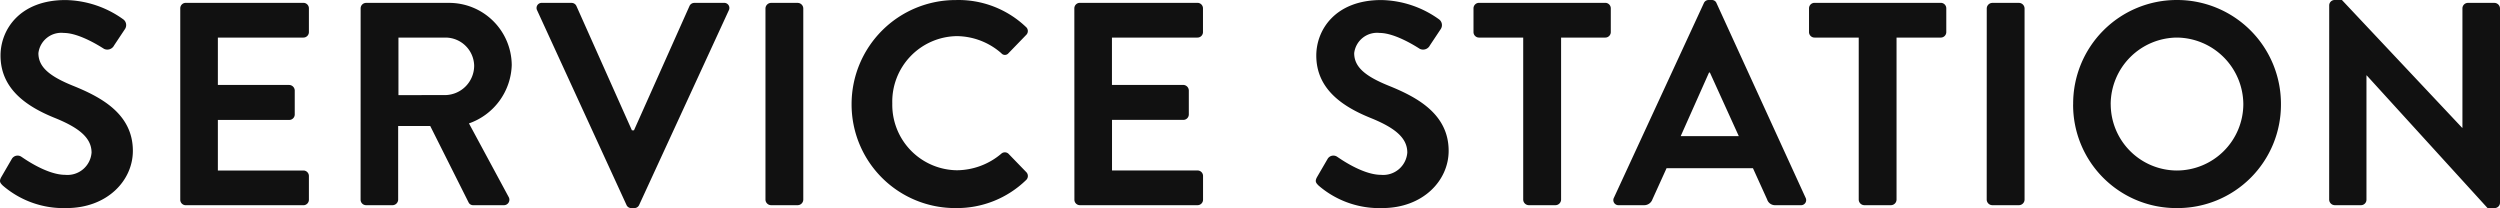
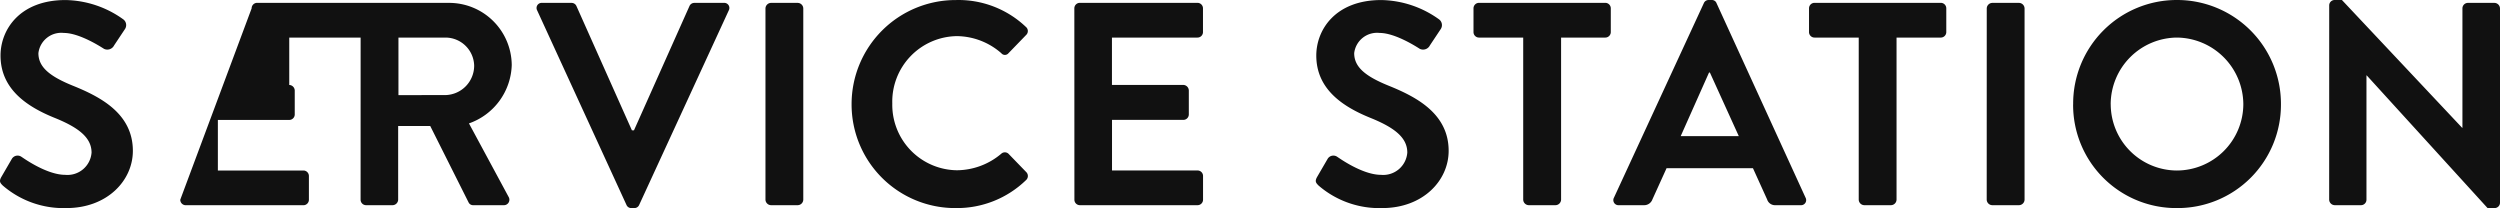
<svg xmlns="http://www.w3.org/2000/svg" width="242.221" height="20.16" viewBox="0 0 242.221 20.16">
-   <path id="パス_1143" data-name="パス 1143" d="M-121.478-1.9A9.007,9.007,0,0,0-115.318.28c3.948,0,6.44-2.66,6.44-5.544,0-3.612-3.136-5.236-5.852-6.328-2.268-.924-3.3-1.82-3.3-3.136a2.23,2.23,0,0,1,2.464-1.96c1.54,0,3.668,1.4,3.892,1.54a.737.737,0,0,0,.98-.336l1.064-1.6A.693.693,0,0,0-109.8-18a9.858,9.858,0,0,0-5.6-1.876c-4.452,0-6.3,2.884-6.3,5.376,0,3.3,2.632,4.984,5.264,6.048,2.352.952,3.556,1.932,3.556,3.36A2.338,2.338,0,0,1-115.43-2.94c-1.82,0-4.088-1.652-4.228-1.736a.649.649,0,0,0-.952.2l-1.008,1.736C-121.87-2.3-121.73-2.156-121.478-1.9Zm17.192,1.372a.532.532,0,0,0,.532.532h11.4a.532.532,0,0,0,.532-.532v-2.3a.532.532,0,0,0-.532-.532h-8.288v-4.9h6.916a.532.532,0,0,0,.532-.532v-2.324a.551.551,0,0,0-.532-.532h-6.916V-16.24h8.288a.532.532,0,0,0,.532-.532v-2.3a.532.532,0,0,0-.532-.532h-11.4a.532.532,0,0,0-.532.532Zm17.472,0A.532.532,0,0,0-86.282,0h2.576a.551.551,0,0,0,.532-.532v-7.14h3.108l3.724,7.42A.48.48,0,0,0-75.894,0h2.94a.53.53,0,0,0,.476-.812l-3.836-7.112A6.179,6.179,0,0,0-72.17-13.58a6.065,6.065,0,0,0-6.1-6.02h-8.008a.532.532,0,0,0-.532.532Zm3.668-10.136V-16.24h4.564a2.786,2.786,0,0,1,2.772,2.716,2.852,2.852,0,0,1-2.772,2.856ZM-61.054-.028a.5.5,0,0,0,.476.308h.28a.5.5,0,0,0,.476-.308l8.68-18.844a.494.494,0,0,0-.476-.728h-2.856a.515.515,0,0,0-.476.308l-5.376,12.04h-.2L-65.9-19.292a.515.515,0,0,0-.476-.308H-69.23a.494.494,0,0,0-.476.728Zm13.468-.5A.551.551,0,0,0-47.054,0h2.6a.551.551,0,0,0,.532-.532V-19.068a.551.551,0,0,0-.532-.532h-2.6a.551.551,0,0,0-.532.532Zm8.344-9.24A10.038,10.038,0,0,0-29.134.28a9.61,9.61,0,0,0,6.8-2.716.533.533,0,0,0,.028-.756l-1.736-1.792a.516.516,0,0,0-.7,0,6.72,6.72,0,0,1-4.284,1.6,6.341,6.341,0,0,1-6.272-6.468A6.348,6.348,0,0,1-29.05-16.38a6.624,6.624,0,0,1,4.312,1.652.448.448,0,0,0,.7,0l1.708-1.764a.52.52,0,0,0-.028-.784,9.476,9.476,0,0,0-6.776-2.6A10.086,10.086,0,0,0-39.242-9.772Zm21.588,9.24A.532.532,0,0,0-17.122,0h11.4a.532.532,0,0,0,.532-.532v-2.3a.532.532,0,0,0-.532-.532h-8.288v-4.9H-7.1a.532.532,0,0,0,.532-.532v-2.324a.551.551,0,0,0-.532-.532h-6.916V-16.24h8.288a.532.532,0,0,0,.532-.532v-2.3a.532.532,0,0,0-.532-.532h-11.4a.532.532,0,0,0-.532.532ZM6.006-1.9A9.007,9.007,0,0,0,12.166.28c3.948,0,6.44-2.66,6.44-5.544,0-3.612-3.136-5.236-5.852-6.328-2.268-.924-3.3-1.82-3.3-3.136a2.23,2.23,0,0,1,2.464-1.96c1.54,0,3.668,1.4,3.892,1.54a.737.737,0,0,0,.98-.336l1.064-1.6A.693.693,0,0,0,17.682-18a9.858,9.858,0,0,0-5.6-1.876c-4.452,0-6.3,2.884-6.3,5.376,0,3.3,2.632,4.984,5.264,6.048C13.4-7.5,14.6-6.524,14.6-5.1A2.338,2.338,0,0,1,12.054-2.94c-1.82,0-4.088-1.652-4.228-1.736a.649.649,0,0,0-.952.2L5.866-2.744C5.614-2.3,5.754-2.156,6.006-1.9ZM25.83-.532A.551.551,0,0,0,26.362,0h2.6A.551.551,0,0,0,29.5-.532V-16.24h4.284a.532.532,0,0,0,.532-.532v-2.3a.532.532,0,0,0-.532-.532H21.546a.532.532,0,0,0-.532.532v2.3a.532.532,0,0,0,.532.532H25.83ZM35.1,0h2.436a.844.844,0,0,0,.812-.56l1.372-3.024H48.09L49.462-.56a.8.8,0,0,0,.812.56H52.71a.494.494,0,0,0,.476-.728L44.562-19.572a.476.476,0,0,0-.476-.308h-.28a.5.5,0,0,0-.476.308L34.622-.728A.494.494,0,0,0,35.1,0ZM41.09-6.692l2.744-6.16h.084l2.8,6.16ZM58.338-.532A.551.551,0,0,0,58.87,0h2.6a.551.551,0,0,0,.532-.532V-16.24H66.29a.532.532,0,0,0,.532-.532v-2.3a.532.532,0,0,0-.532-.532H54.054a.532.532,0,0,0-.532.532v2.3a.532.532,0,0,0,.532.532h4.284Zm12.4,0A.551.551,0,0,0,71.274,0h2.6a.551.551,0,0,0,.532-.532V-19.068a.551.551,0,0,0-.532-.532h-2.6a.551.551,0,0,0-.532.532Zm8.372-9.24A9.991,9.991,0,0,0,89.166.28,10.014,10.014,0,0,0,99.246-9.772,10.062,10.062,0,0,0,89.166-19.88,10.038,10.038,0,0,0,79.114-9.772Zm3.64,0a6.477,6.477,0,0,1,6.412-6.468,6.5,6.5,0,0,1,6.44,6.468,6.453,6.453,0,0,1-6.44,6.412A6.429,6.429,0,0,1,82.754-9.772Zm21.168,9.24a.551.551,0,0,0,.532.532H107a.532.532,0,0,0,.532-.532v-12.04h.028L119.266.28h.672a.526.526,0,0,0,.532-.5V-19.068a.551.551,0,0,0-.532-.532h-2.576a.532.532,0,0,0-.532.532V-7.5H116.8L105.154-19.88h-.7a.526.526,0,0,0-.532.5Z" transform="translate(121.751 19.88)" fill="#111" />
+   <path id="パス_1143" data-name="パス 1143" d="M-121.478-1.9A9.007,9.007,0,0,0-115.318.28c3.948,0,6.44-2.66,6.44-5.544,0-3.612-3.136-5.236-5.852-6.328-2.268-.924-3.3-1.82-3.3-3.136a2.23,2.23,0,0,1,2.464-1.96c1.54,0,3.668,1.4,3.892,1.54a.737.737,0,0,0,.98-.336l1.064-1.6A.693.693,0,0,0-109.8-18a9.858,9.858,0,0,0-5.6-1.876c-4.452,0-6.3,2.884-6.3,5.376,0,3.3,2.632,4.984,5.264,6.048,2.352.952,3.556,1.932,3.556,3.36A2.338,2.338,0,0,1-115.43-2.94c-1.82,0-4.088-1.652-4.228-1.736a.649.649,0,0,0-.952.2l-1.008,1.736C-121.87-2.3-121.73-2.156-121.478-1.9Zm17.192,1.372a.532.532,0,0,0,.532.532h11.4a.532.532,0,0,0,.532-.532v-2.3a.532.532,0,0,0-.532-.532h-8.288v-4.9h6.916a.532.532,0,0,0,.532-.532v-2.324a.551.551,0,0,0-.532-.532V-16.24h8.288a.532.532,0,0,0,.532-.532v-2.3a.532.532,0,0,0-.532-.532h-11.4a.532.532,0,0,0-.532.532Zm17.472,0A.532.532,0,0,0-86.282,0h2.576a.551.551,0,0,0,.532-.532v-7.14h3.108l3.724,7.42A.48.48,0,0,0-75.894,0h2.94a.53.53,0,0,0,.476-.812l-3.836-7.112A6.179,6.179,0,0,0-72.17-13.58a6.065,6.065,0,0,0-6.1-6.02h-8.008a.532.532,0,0,0-.532.532Zm3.668-10.136V-16.24h4.564a2.786,2.786,0,0,1,2.772,2.716,2.852,2.852,0,0,1-2.772,2.856ZM-61.054-.028a.5.5,0,0,0,.476.308h.28a.5.5,0,0,0,.476-.308l8.68-18.844a.494.494,0,0,0-.476-.728h-2.856a.515.515,0,0,0-.476.308l-5.376,12.04h-.2L-65.9-19.292a.515.515,0,0,0-.476-.308H-69.23a.494.494,0,0,0-.476.728Zm13.468-.5A.551.551,0,0,0-47.054,0h2.6a.551.551,0,0,0,.532-.532V-19.068a.551.551,0,0,0-.532-.532h-2.6a.551.551,0,0,0-.532.532Zm8.344-9.24A10.038,10.038,0,0,0-29.134.28a9.61,9.61,0,0,0,6.8-2.716.533.533,0,0,0,.028-.756l-1.736-1.792a.516.516,0,0,0-.7,0,6.72,6.72,0,0,1-4.284,1.6,6.341,6.341,0,0,1-6.272-6.468A6.348,6.348,0,0,1-29.05-16.38a6.624,6.624,0,0,1,4.312,1.652.448.448,0,0,0,.7,0l1.708-1.764a.52.52,0,0,0-.028-.784,9.476,9.476,0,0,0-6.776-2.6A10.086,10.086,0,0,0-39.242-9.772Zm21.588,9.24A.532.532,0,0,0-17.122,0h11.4a.532.532,0,0,0,.532-.532v-2.3a.532.532,0,0,0-.532-.532h-8.288v-4.9H-7.1a.532.532,0,0,0,.532-.532v-2.324a.551.551,0,0,0-.532-.532h-6.916V-16.24h8.288a.532.532,0,0,0,.532-.532v-2.3a.532.532,0,0,0-.532-.532h-11.4a.532.532,0,0,0-.532.532ZM6.006-1.9A9.007,9.007,0,0,0,12.166.28c3.948,0,6.44-2.66,6.44-5.544,0-3.612-3.136-5.236-5.852-6.328-2.268-.924-3.3-1.82-3.3-3.136a2.23,2.23,0,0,1,2.464-1.96c1.54,0,3.668,1.4,3.892,1.54a.737.737,0,0,0,.98-.336l1.064-1.6A.693.693,0,0,0,17.682-18a9.858,9.858,0,0,0-5.6-1.876c-4.452,0-6.3,2.884-6.3,5.376,0,3.3,2.632,4.984,5.264,6.048C13.4-7.5,14.6-6.524,14.6-5.1A2.338,2.338,0,0,1,12.054-2.94c-1.82,0-4.088-1.652-4.228-1.736a.649.649,0,0,0-.952.2L5.866-2.744C5.614-2.3,5.754-2.156,6.006-1.9ZM25.83-.532A.551.551,0,0,0,26.362,0h2.6A.551.551,0,0,0,29.5-.532V-16.24h4.284a.532.532,0,0,0,.532-.532v-2.3a.532.532,0,0,0-.532-.532H21.546a.532.532,0,0,0-.532.532v2.3a.532.532,0,0,0,.532.532H25.83ZM35.1,0h2.436a.844.844,0,0,0,.812-.56l1.372-3.024H48.09L49.462-.56a.8.8,0,0,0,.812.56H52.71a.494.494,0,0,0,.476-.728L44.562-19.572a.476.476,0,0,0-.476-.308h-.28a.5.5,0,0,0-.476.308L34.622-.728A.494.494,0,0,0,35.1,0ZM41.09-6.692l2.744-6.16h.084l2.8,6.16ZM58.338-.532A.551.551,0,0,0,58.87,0h2.6a.551.551,0,0,0,.532-.532V-16.24H66.29a.532.532,0,0,0,.532-.532v-2.3a.532.532,0,0,0-.532-.532H54.054a.532.532,0,0,0-.532.532v2.3a.532.532,0,0,0,.532.532h4.284Zm12.4,0A.551.551,0,0,0,71.274,0h2.6a.551.551,0,0,0,.532-.532V-19.068a.551.551,0,0,0-.532-.532h-2.6a.551.551,0,0,0-.532.532Zm8.372-9.24A9.991,9.991,0,0,0,89.166.28,10.014,10.014,0,0,0,99.246-9.772,10.062,10.062,0,0,0,89.166-19.88,10.038,10.038,0,0,0,79.114-9.772Zm3.64,0a6.477,6.477,0,0,1,6.412-6.468,6.5,6.5,0,0,1,6.44,6.468,6.453,6.453,0,0,1-6.44,6.412A6.429,6.429,0,0,1,82.754-9.772Zm21.168,9.24a.551.551,0,0,0,.532.532H107a.532.532,0,0,0,.532-.532v-12.04h.028L119.266.28h.672a.526.526,0,0,0,.532-.5V-19.068a.551.551,0,0,0-.532-.532h-2.576a.532.532,0,0,0-.532.532V-7.5H116.8L105.154-19.88h-.7a.526.526,0,0,0-.532.5Z" transform="translate(121.751 19.88)" fill="#111" />
</svg>